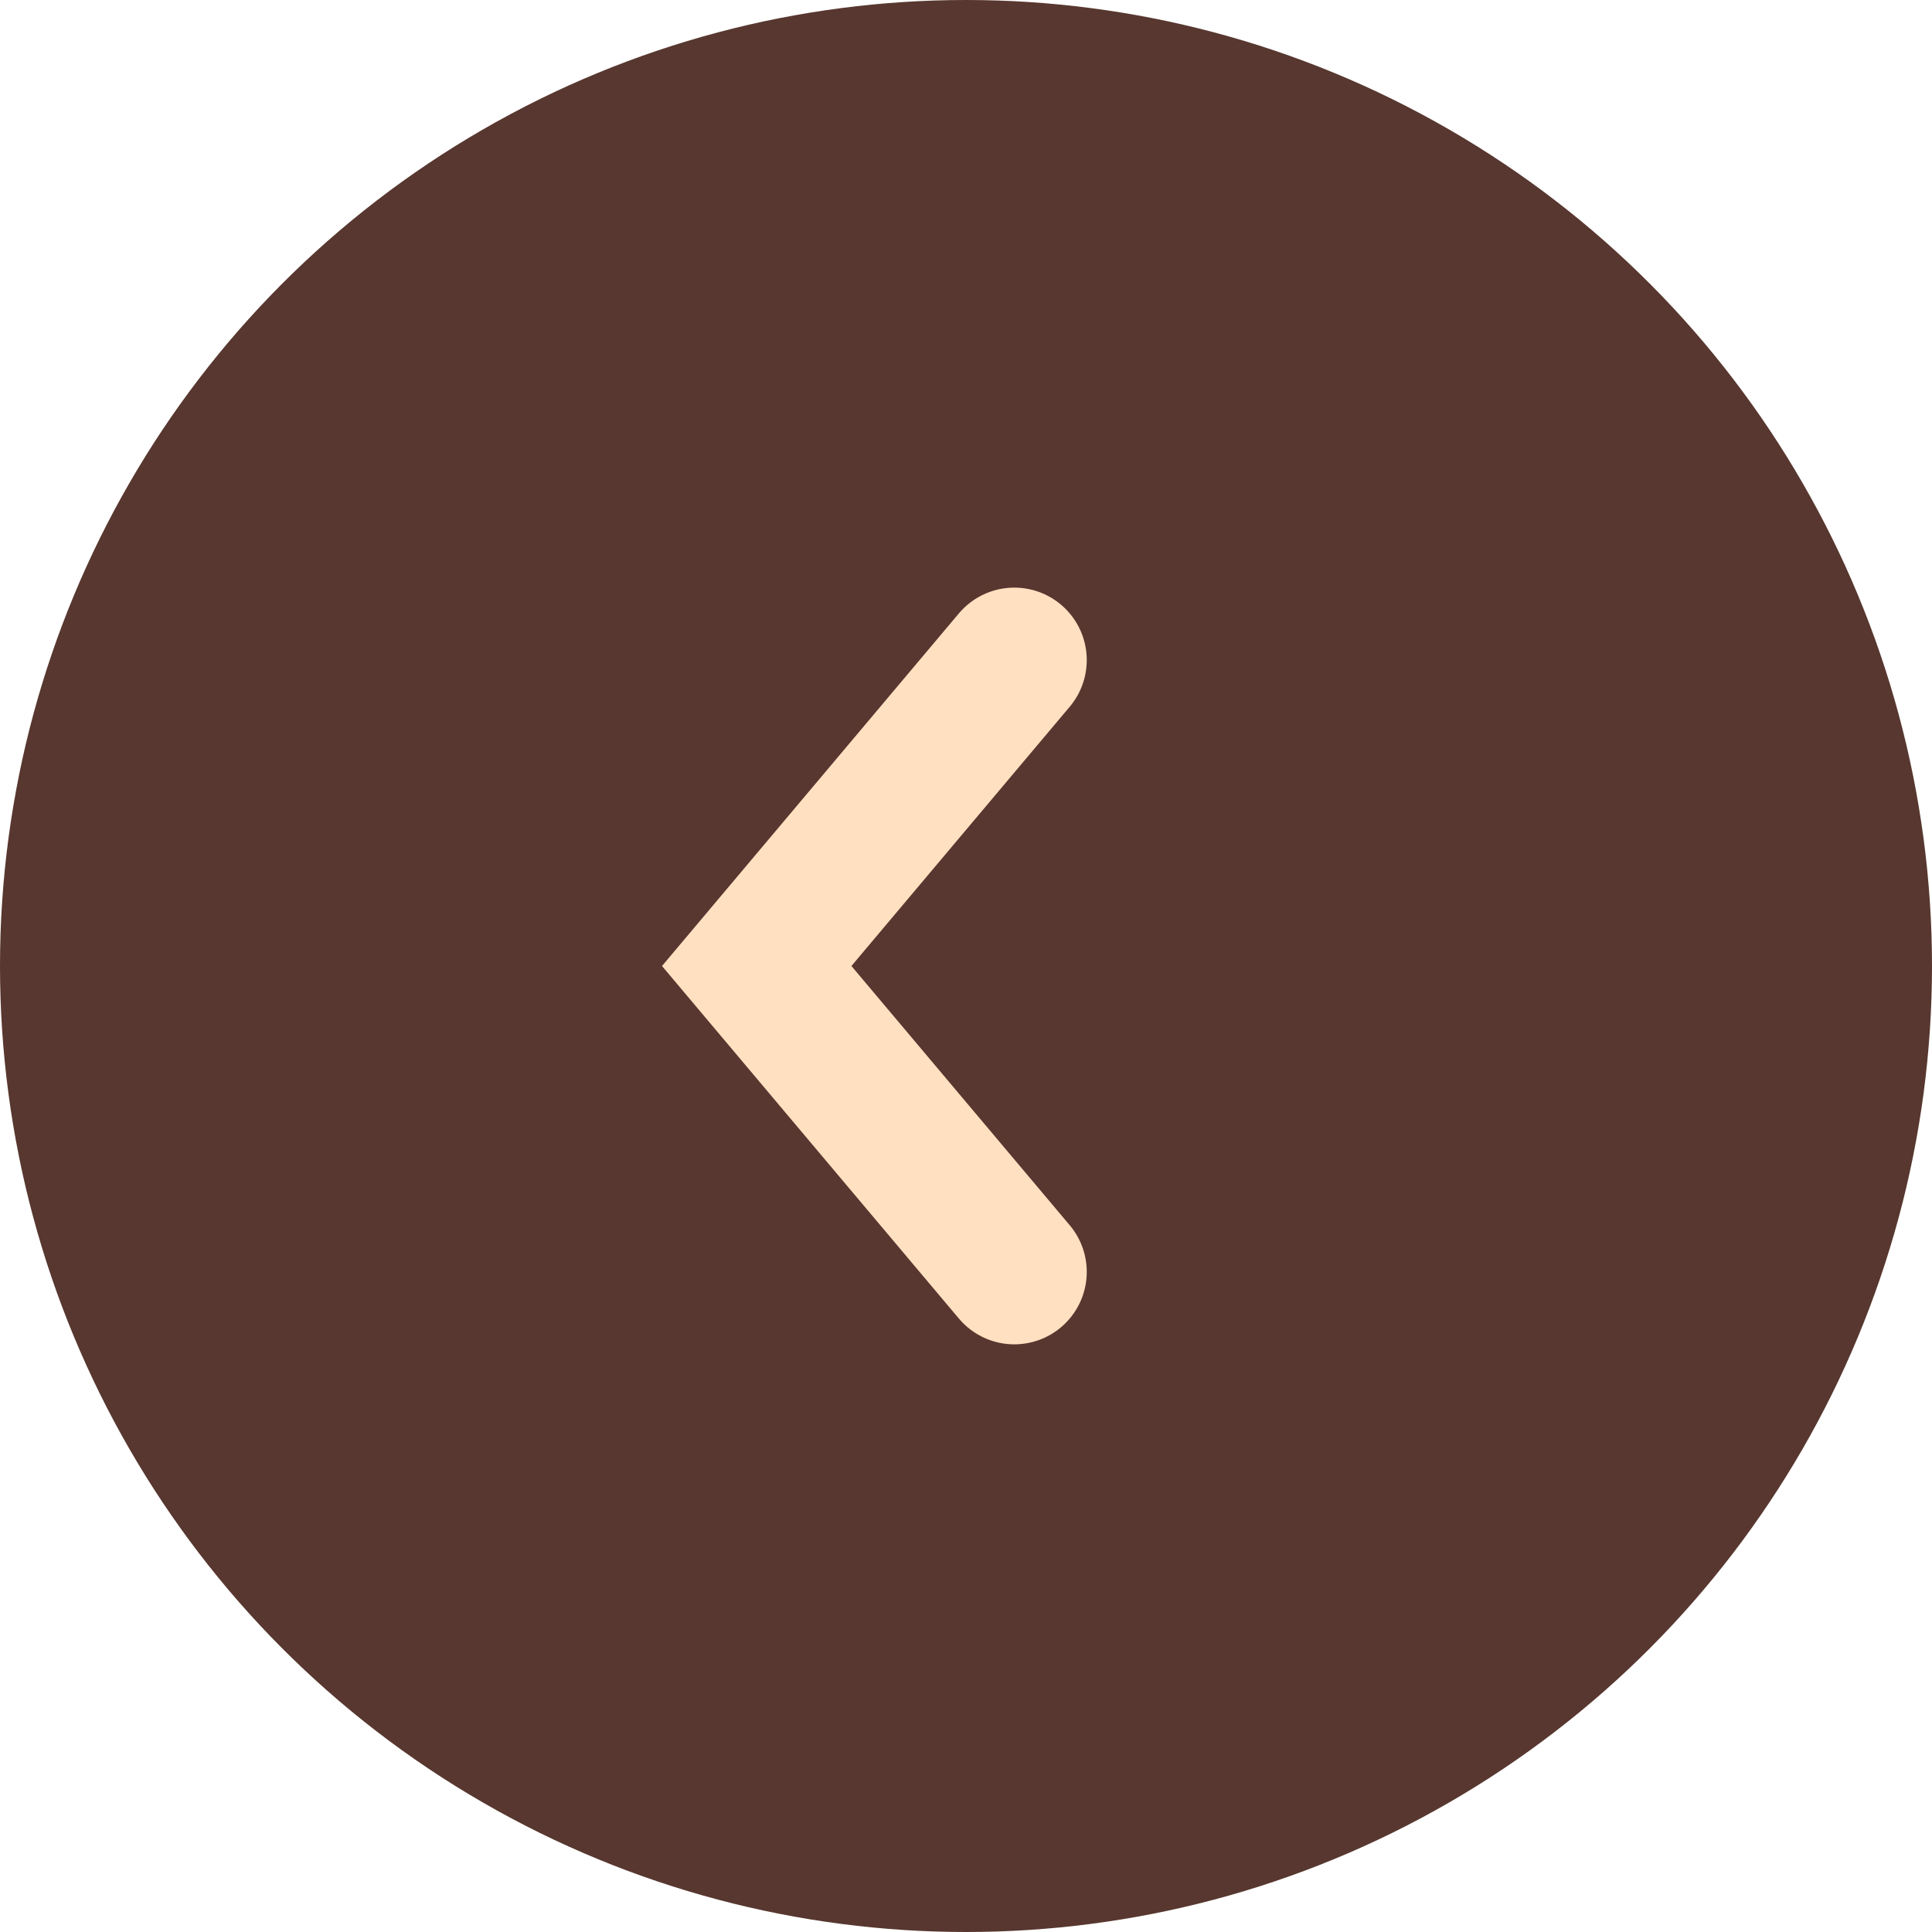
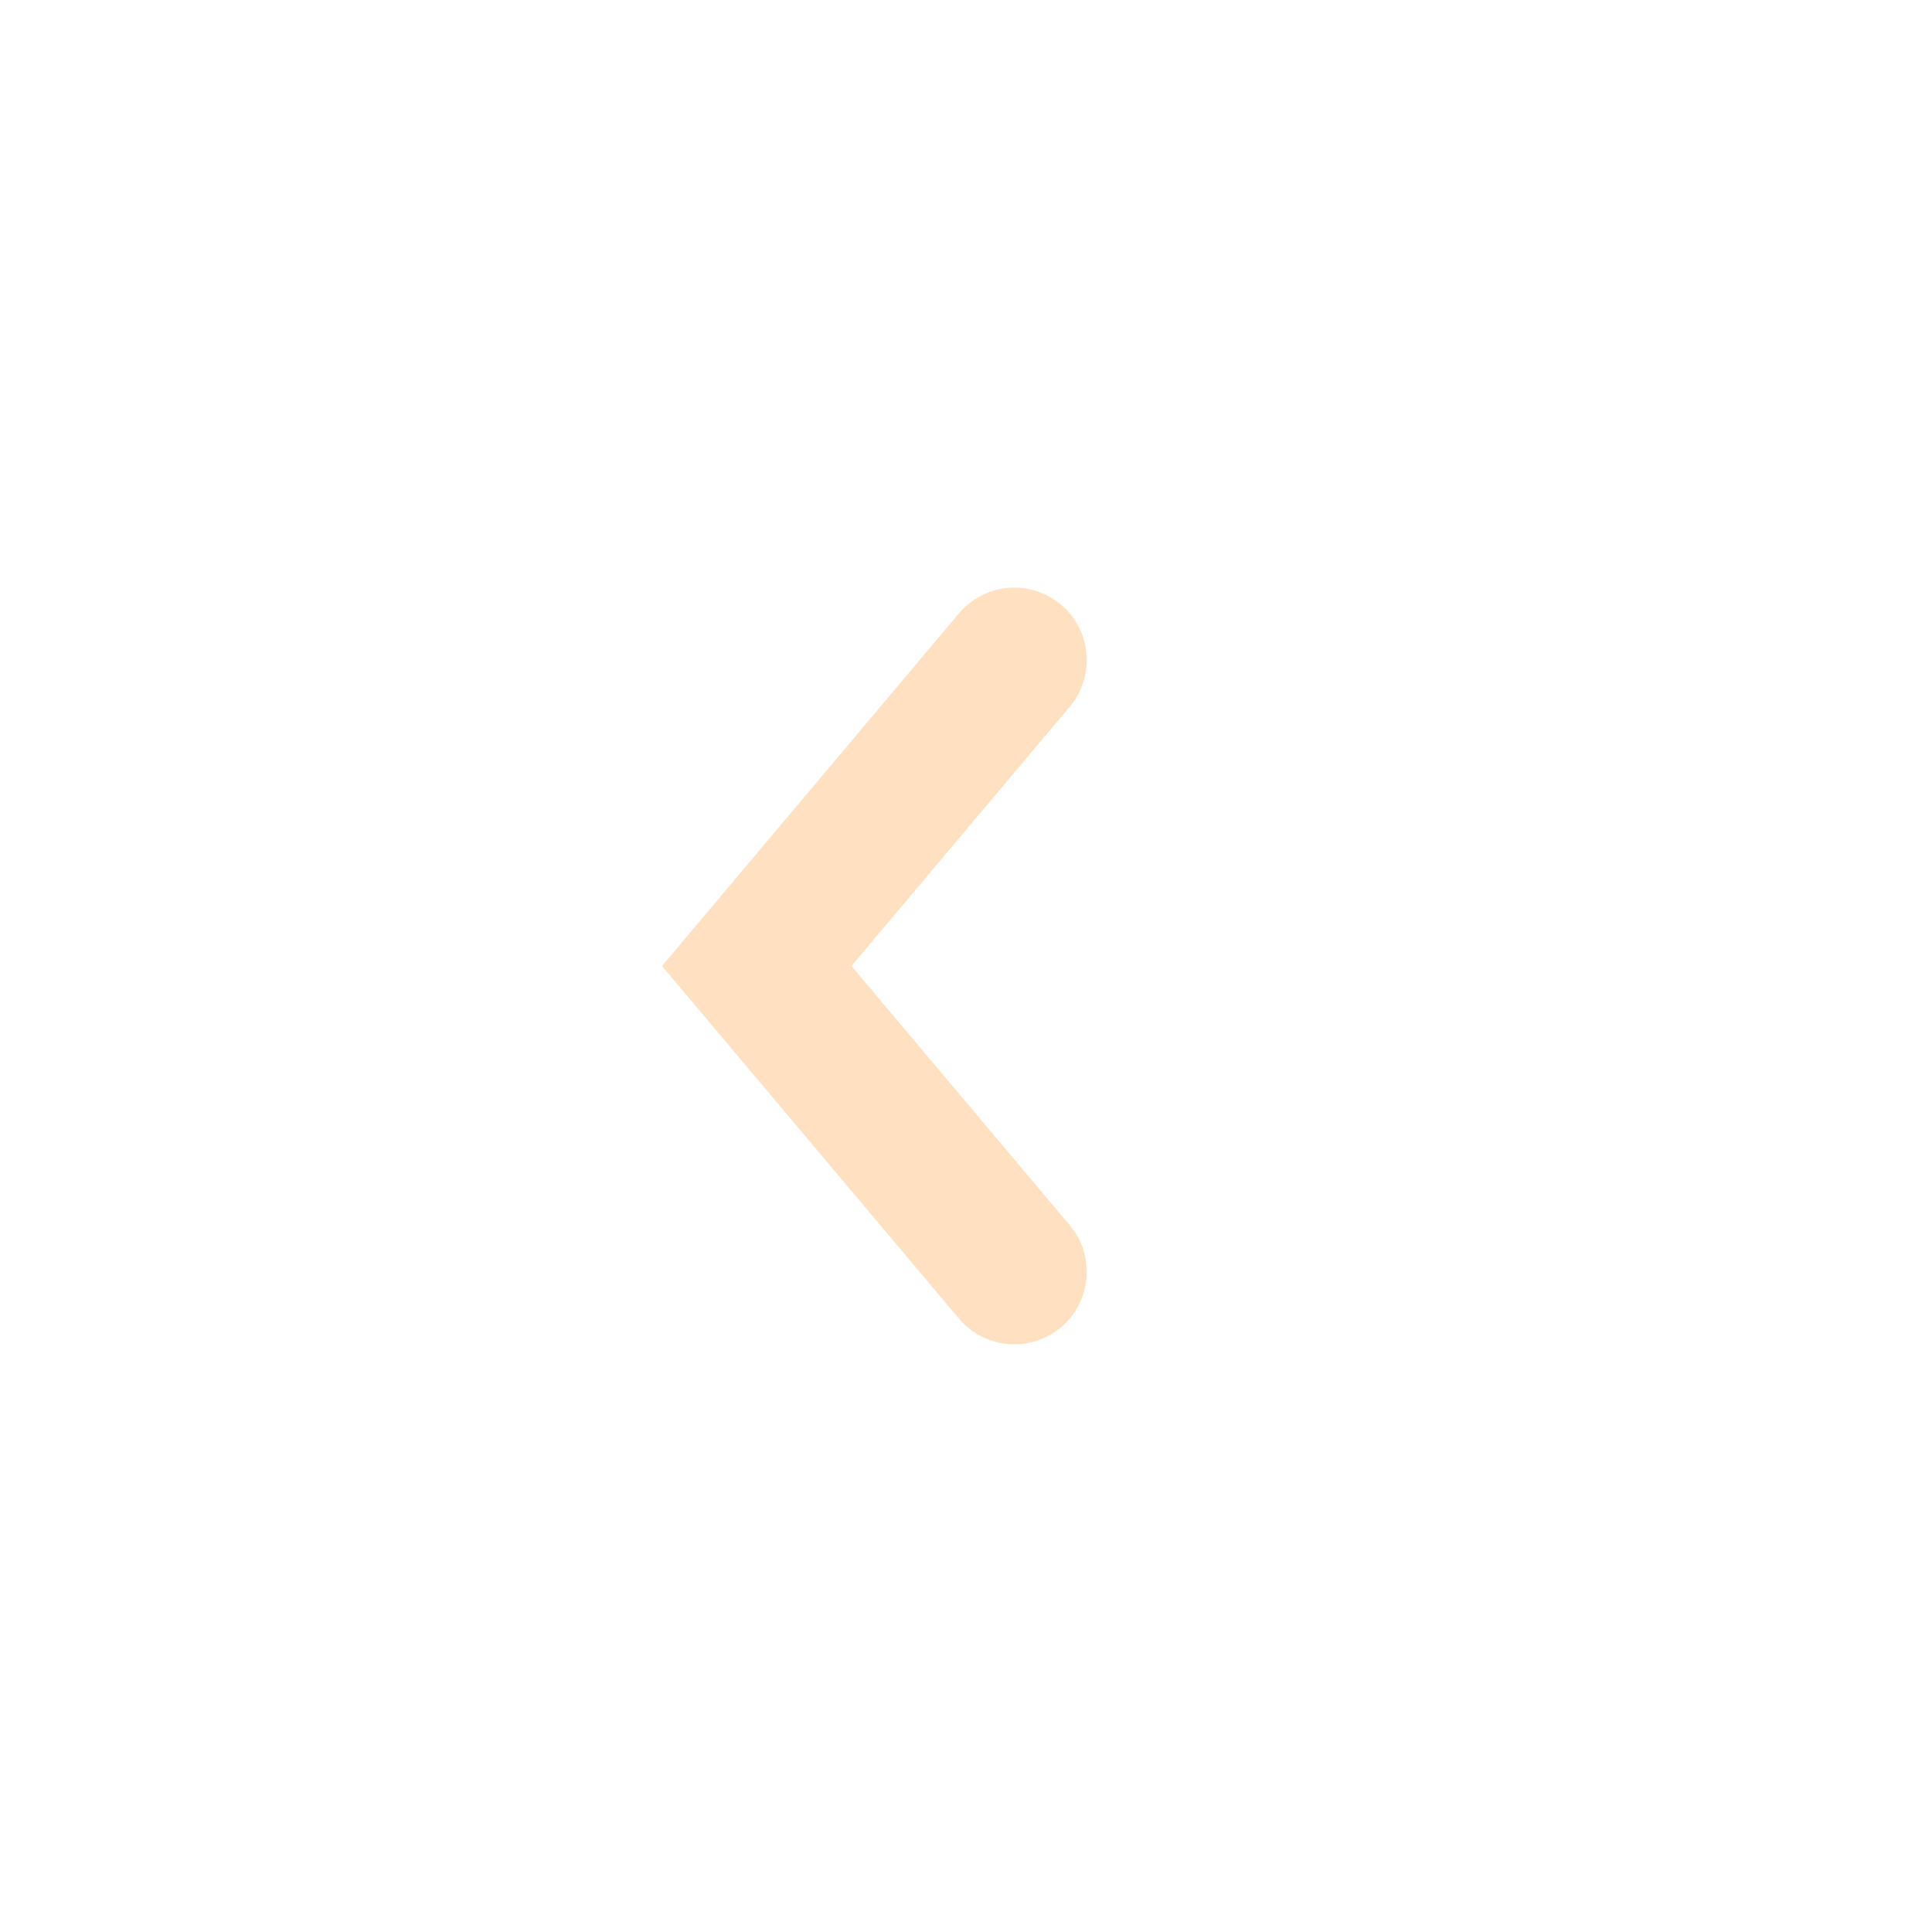
<svg xmlns="http://www.w3.org/2000/svg" width="40" height="40" viewBox="0 0 40 40" fill="none">
-   <circle cx="20" cy="20" r="20" fill="#57372F" />
  <path d="M21 26.333L15.667 20L21 13.666" stroke="#FFE1C1" stroke-width="3" stroke-linecap="round" />
</svg>